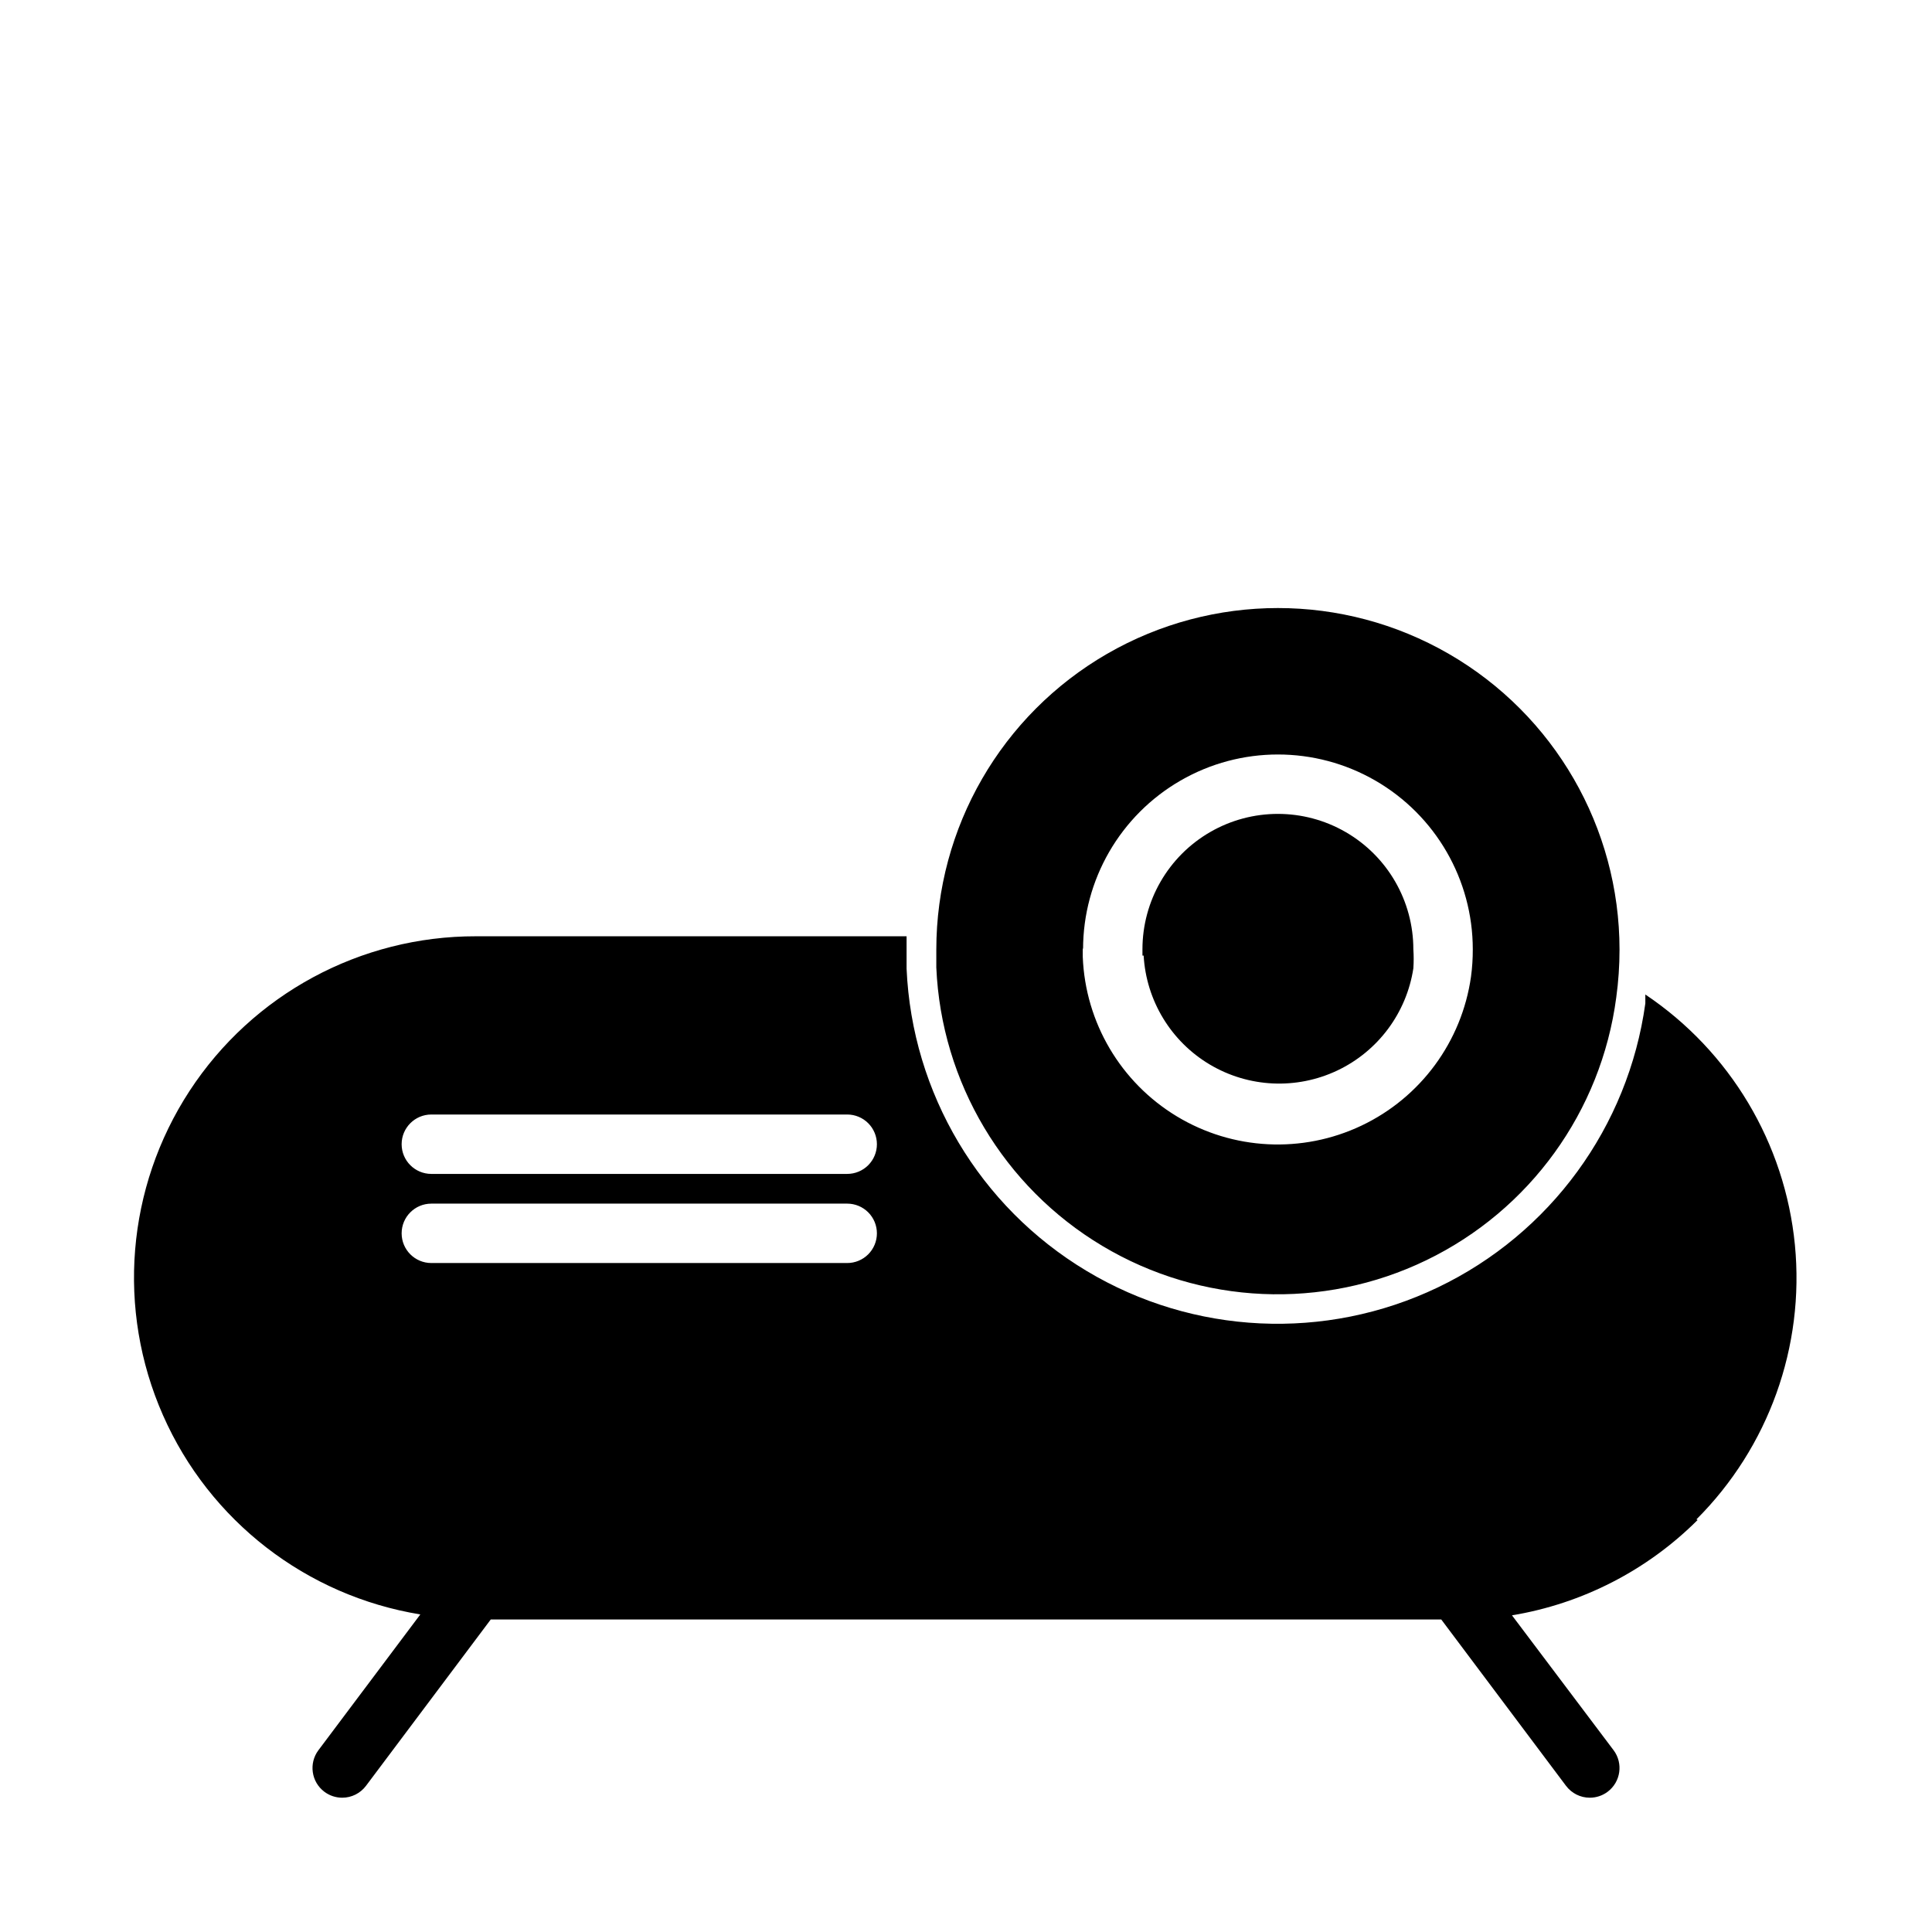
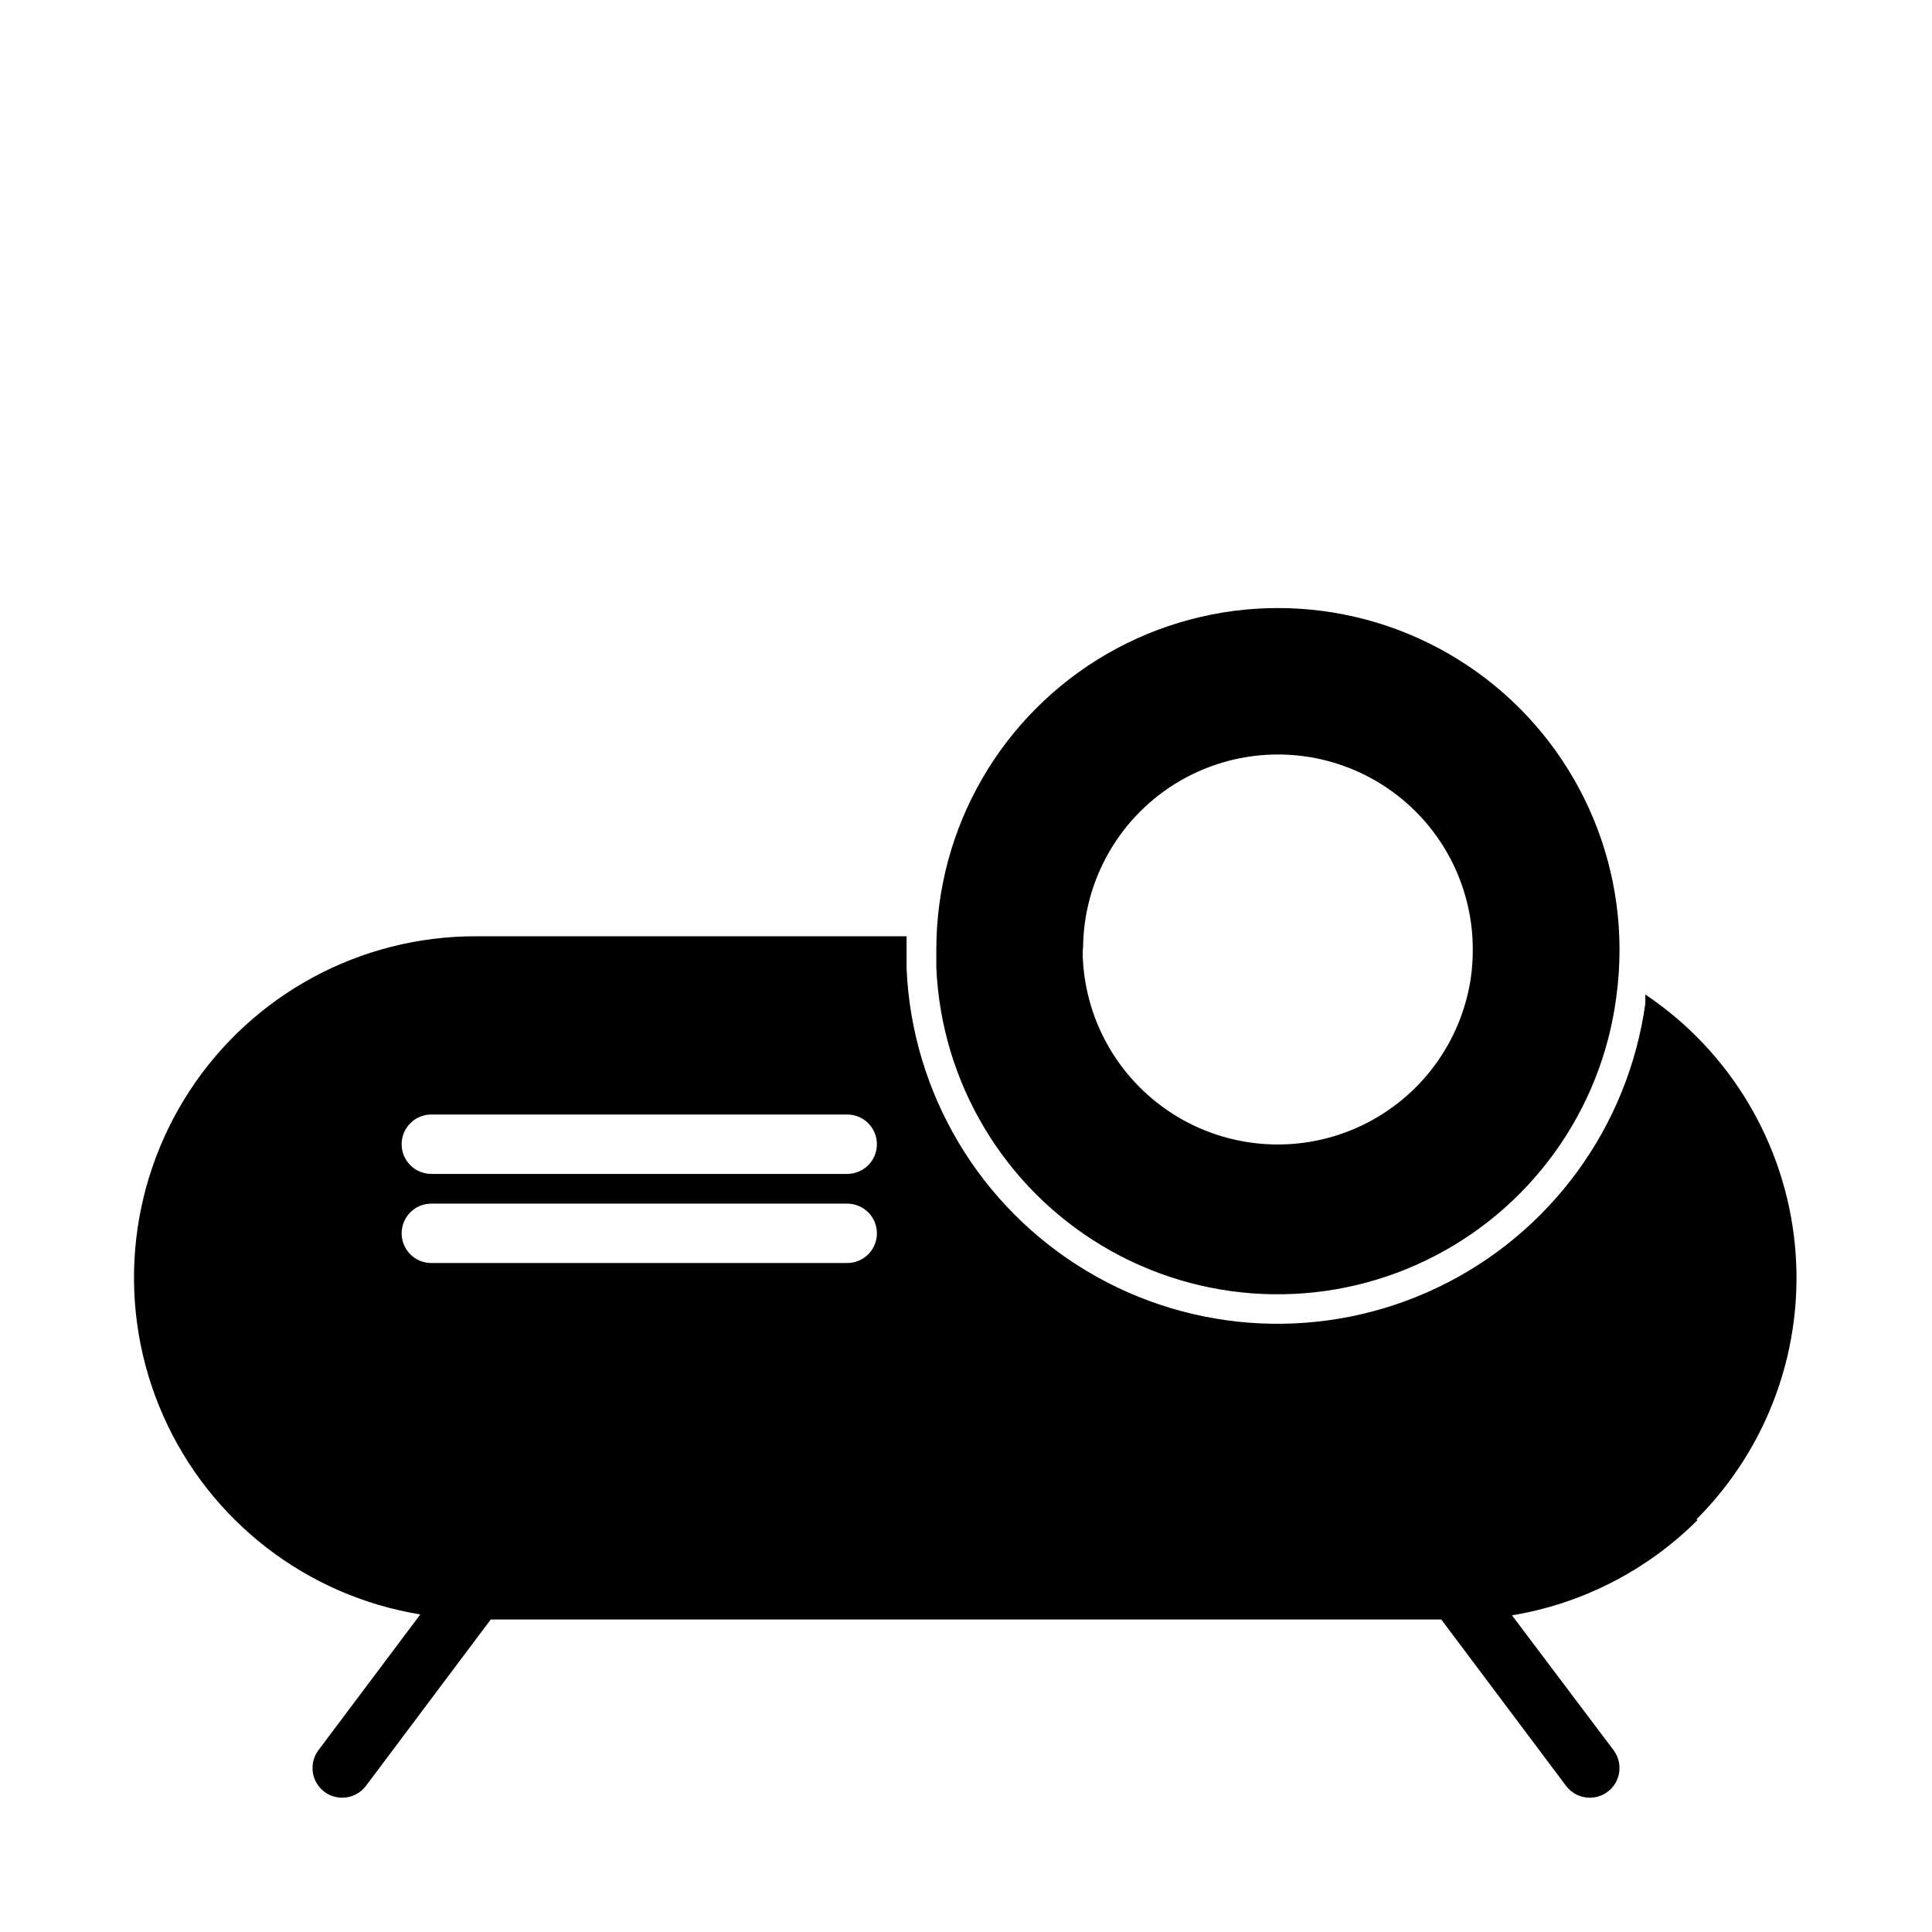
<svg xmlns="http://www.w3.org/2000/svg" fill="#000000" width="800px" height="800px" version="1.1" viewBox="144 144 512 512">
-   <path d="m446.76 397.24v-1.652c0-12.824 6.844-24.676 17.949-31.086 11.105-6.414 24.789-6.414 35.895 0 11.109 6.41 17.949 18.262 17.949 31.086 0.117 1.676 0.117 3.359 0 5.039-1.809 11.824-9.375 21.977-20.191 27.086-10.812 5.109-23.461 4.512-33.746-1.598-10.281-6.109-16.855-16.934-17.539-28.875zm147.13 149.57c-13.363 13.348-30.566 22.184-49.199 25.27l26.922 35.738c2.609 3.477 1.902 8.41-1.574 11.02-1.363 1.023-3.019 1.574-4.723 1.574-2.481 0-4.812-1.164-6.301-3.148l-33.062-44.082h-251.9l-33.062 44.082c-1.488 1.984-3.82 3.148-6.297 3.148-1.703 0-3.363-0.551-4.727-1.574-3.477-2.609-4.18-7.543-1.574-11.02l27-35.977h0.004c-30.199-4.926-55.859-24.785-68.199-52.785-12.34-27.996-9.691-60.332 7.039-85.949 16.734-25.617 45.281-41.035 75.879-40.984h114.14v3.938 4.644c1.441 33.008 19.348 63.094 47.68 80.09 28.332 17 63.305 18.645 93.109 4.383 29.801-14.266 50.457-42.535 54.988-75.262v-2.363c22.473 15.074 37.012 39.418 39.637 66.352 2.621 26.93-6.953 53.621-26.098 72.75zm-217.5-75.965c0-2.09-0.828-4.09-2.305-5.566s-3.481-2.305-5.566-2.305h-110.21c-4.348 0-7.871 3.523-7.871 7.871s3.523 7.871 7.871 7.871h110.21c2.086 0 4.09-0.828 5.566-2.305 1.477-1.477 2.305-3.481 2.305-5.566zm0-23.617c0-2.086-0.828-4.09-2.305-5.566-1.477-1.477-3.481-2.305-5.566-2.305h-110.21c-4.348 0-7.871 3.523-7.871 7.871 0 4.348 3.523 7.871 7.871 7.871h110.21c2.086 0 4.09-0.828 5.566-2.305s2.305-3.477 2.305-5.566zm15.742-47.23v-4.328-0.004c0-32.34 17.258-62.227 45.266-78.398s62.52-16.172 90.527 0c28.012 16.172 45.266 46.059 45.266 78.398 0 4.242-0.289 8.477-0.867 12.676-3.992 30.203-22.91 56.371-50.34 69.633-27.426 13.262-59.688 11.84-85.84-3.789-26.152-15.625-42.691-43.359-44.012-73.797zm38.809-4.801v2.441l0.004-0.004c0.688 17.359 10.043 33.211 24.91 42.203 14.863 8.988 33.246 9.918 48.941 2.469 15.691-7.445 26.598-22.277 29.035-39.477 0.324-2.398 0.48-4.82 0.473-7.242 0-18.449-9.844-35.496-25.82-44.723-15.98-9.223-35.664-9.223-51.641 0-15.98 9.227-25.82 26.273-25.82 44.723z" />
+   <path d="m446.76 397.24v-1.652zm147.13 149.57c-13.363 13.348-30.566 22.184-49.199 25.27l26.922 35.738c2.609 3.477 1.902 8.41-1.574 11.02-1.363 1.023-3.019 1.574-4.723 1.574-2.481 0-4.812-1.164-6.301-3.148l-33.062-44.082h-251.9l-33.062 44.082c-1.488 1.984-3.82 3.148-6.297 3.148-1.703 0-3.363-0.551-4.727-1.574-3.477-2.609-4.18-7.543-1.574-11.02l27-35.977h0.004c-30.199-4.926-55.859-24.785-68.199-52.785-12.34-27.996-9.691-60.332 7.039-85.949 16.734-25.617 45.281-41.035 75.879-40.984h114.14v3.938 4.644c1.441 33.008 19.348 63.094 47.68 80.09 28.332 17 63.305 18.645 93.109 4.383 29.801-14.266 50.457-42.535 54.988-75.262v-2.363c22.473 15.074 37.012 39.418 39.637 66.352 2.621 26.93-6.953 53.621-26.098 72.75zm-217.5-75.965c0-2.09-0.828-4.09-2.305-5.566s-3.481-2.305-5.566-2.305h-110.21c-4.348 0-7.871 3.523-7.871 7.871s3.523 7.871 7.871 7.871h110.21c2.086 0 4.09-0.828 5.566-2.305 1.477-1.477 2.305-3.481 2.305-5.566zm0-23.617c0-2.086-0.828-4.09-2.305-5.566-1.477-1.477-3.481-2.305-5.566-2.305h-110.21c-4.348 0-7.871 3.523-7.871 7.871 0 4.348 3.523 7.871 7.871 7.871h110.21c2.086 0 4.09-0.828 5.566-2.305s2.305-3.477 2.305-5.566zm15.742-47.23v-4.328-0.004c0-32.34 17.258-62.227 45.266-78.398s62.52-16.172 90.527 0c28.012 16.172 45.266 46.059 45.266 78.398 0 4.242-0.289 8.477-0.867 12.676-3.992 30.203-22.91 56.371-50.34 69.633-27.426 13.262-59.688 11.84-85.84-3.789-26.152-15.625-42.691-43.359-44.012-73.797zm38.809-4.801v2.441l0.004-0.004c0.688 17.359 10.043 33.211 24.91 42.203 14.863 8.988 33.246 9.918 48.941 2.469 15.691-7.445 26.598-22.277 29.035-39.477 0.324-2.398 0.48-4.82 0.473-7.242 0-18.449-9.844-35.496-25.82-44.723-15.98-9.223-35.664-9.223-51.641 0-15.98 9.227-25.82 26.273-25.82 44.723z" />
</svg>